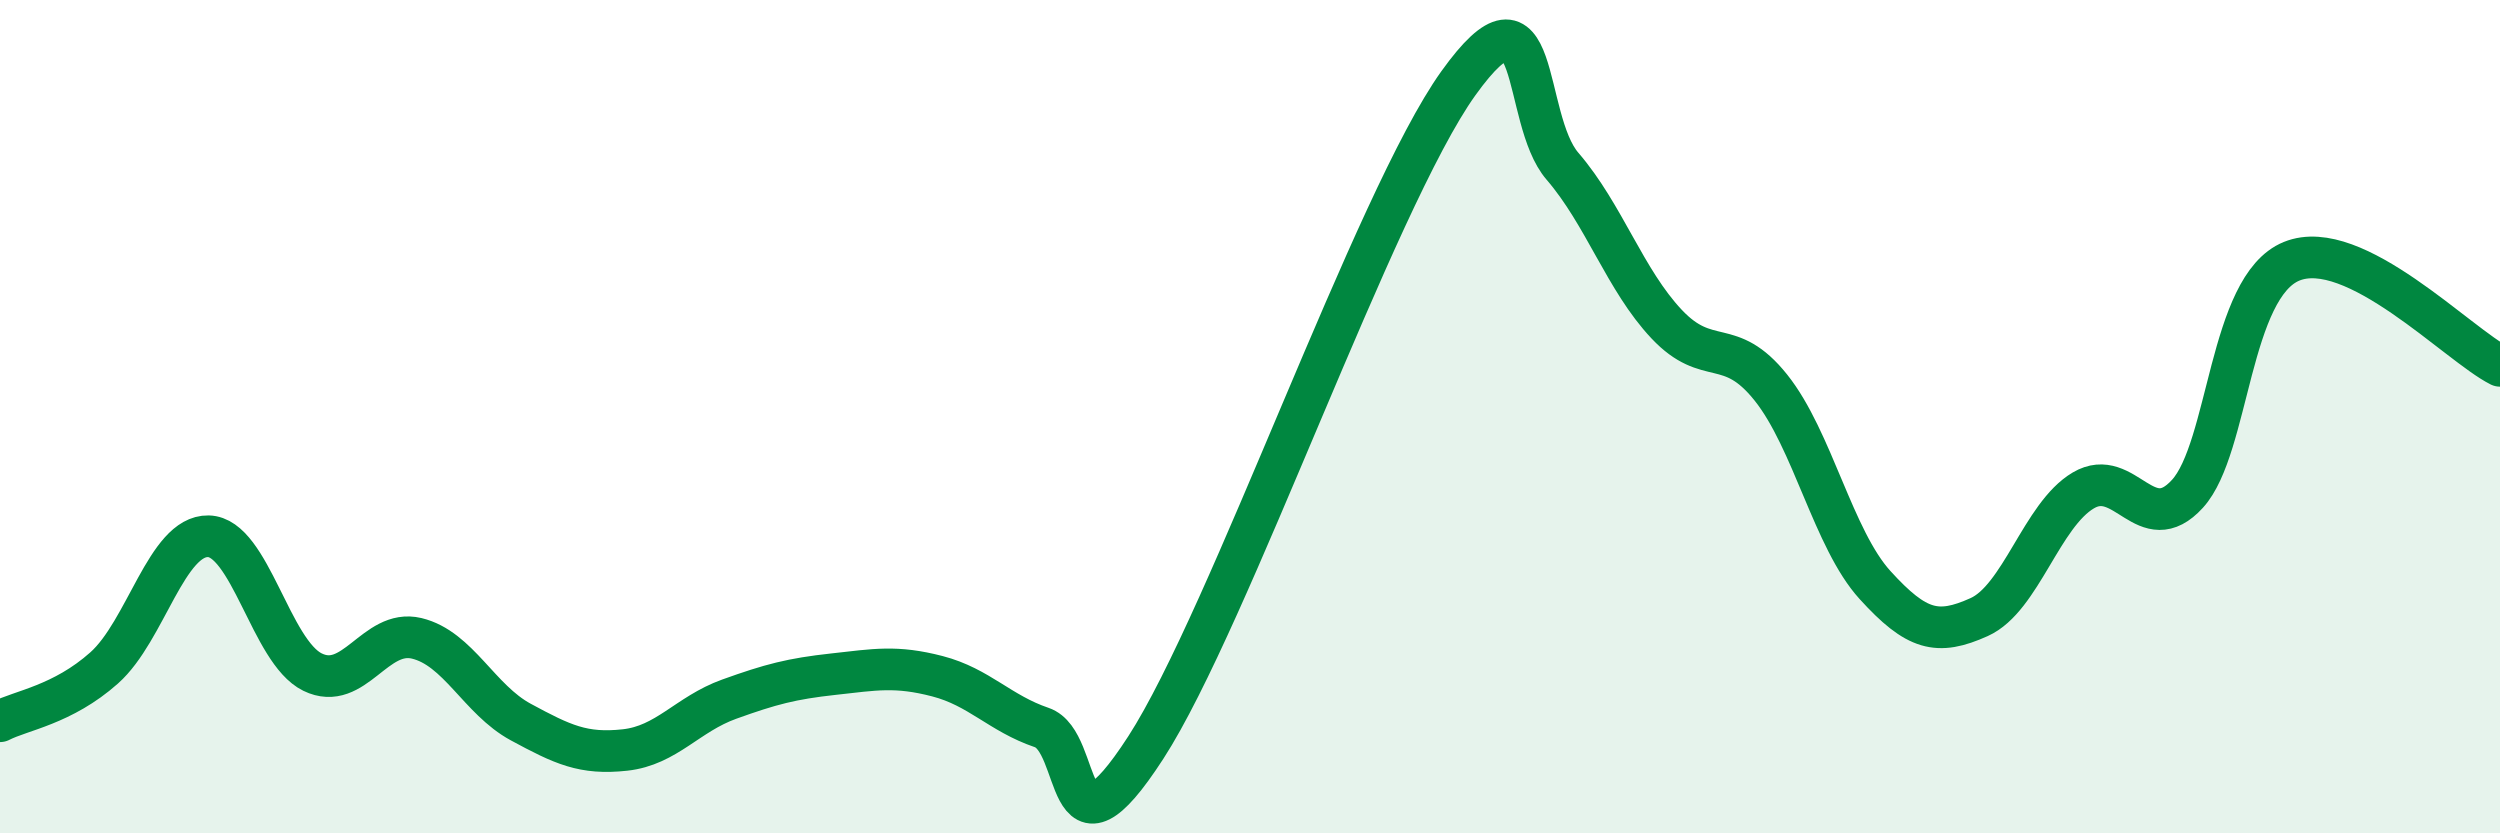
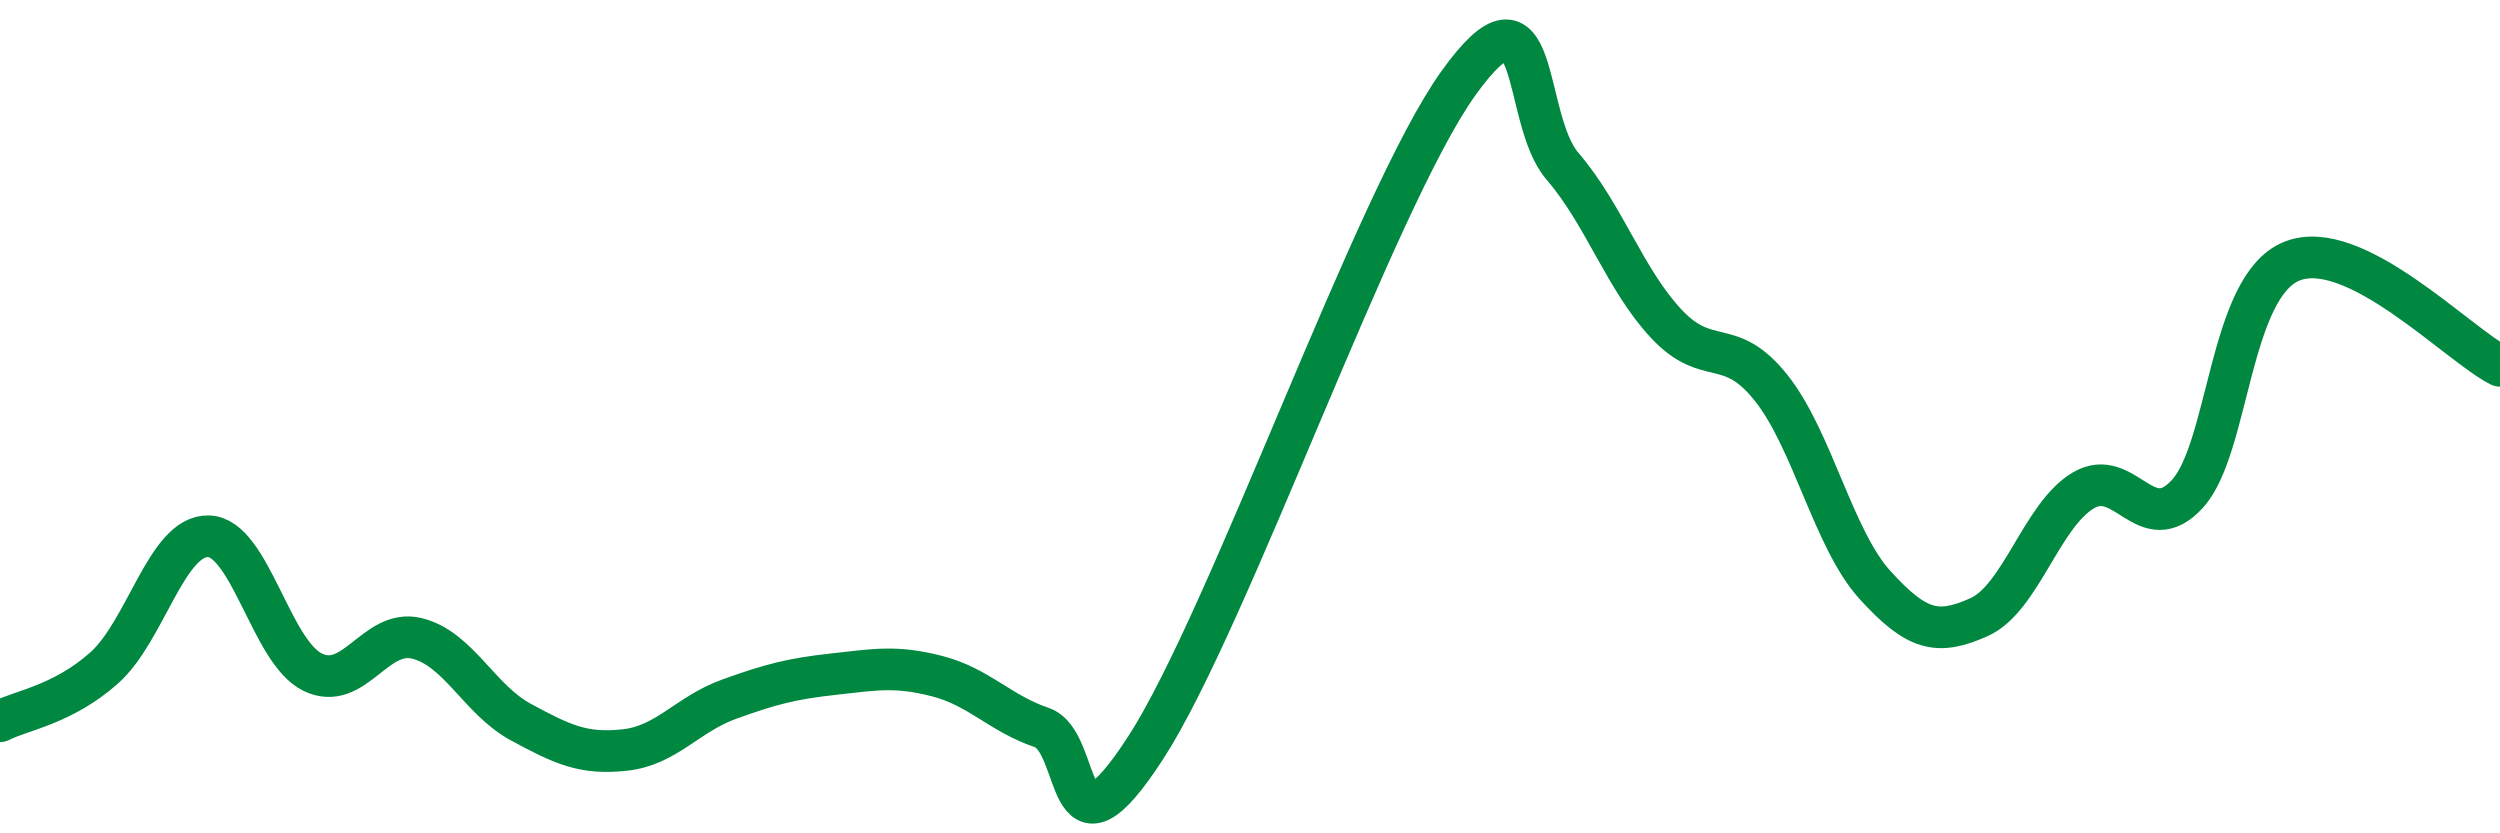
<svg xmlns="http://www.w3.org/2000/svg" width="60" height="20" viewBox="0 0 60 20">
-   <path d="M 0,17.31 C 0.5,17.05 1.5,16.92 2.5,16.03 C 3.5,15.14 4,12.85 5,12.87 C 6,12.89 6.5,15.64 7.5,16.13 C 8.5,16.62 9,15.08 10,15.32 C 11,15.56 11.5,16.79 12.5,17.33 C 13.5,17.87 14,18.11 15,18 C 16,17.89 16.5,17.14 17.5,16.78 C 18.5,16.42 19,16.29 20,16.18 C 21,16.07 21.5,15.97 22.5,16.23 C 23.5,16.49 24,17.12 25,17.46 C 26,17.8 25.5,21.03 27.5,17.94 C 29.5,14.85 33,4.79 35,2 C 37,-0.79 36.5,2.83 37.5,3.99 C 38.5,5.15 39,6.72 40,7.78 C 41,8.84 41.5,8.05 42.5,9.3 C 43.5,10.55 44,12.94 45,14.04 C 46,15.14 46.5,15.26 47.5,14.81 C 48.5,14.36 49,12.36 50,11.77 C 51,11.18 51.5,12.95 52.5,11.85 C 53.5,10.75 53.5,6.88 55,6.27 C 56.5,5.66 59,8.28 60,8.78L60 20L0 20Z" fill="#008740" opacity="0.1" stroke-linecap="round" stroke-linejoin="round" />
  <path d="M 0,17.31 C 0.5,17.05 1.5,16.92 2.5,16.03 C 3.5,15.14 4,12.85 5,12.87 C 6,12.89 6.5,15.64 7.5,16.13 C 8.5,16.62 9,15.08 10,15.32 C 11,15.56 11.5,16.79 12.5,17.33 C 13.5,17.87 14,18.11 15,18 C 16,17.89 16.5,17.14 17.5,16.78 C 18.5,16.42 19,16.29 20,16.18 C 21,16.07 21.5,15.97 22.5,16.23 C 23.5,16.49 24,17.12 25,17.46 C 26,17.8 25.5,21.03 27.5,17.94 C 29.5,14.85 33,4.79 35,2 C 37,-0.79 36.5,2.83 37.5,3.99 C 38.5,5.15 39,6.72 40,7.78 C 41,8.84 41.5,8.05 42.5,9.3 C 43.5,10.55 44,12.94 45,14.04 C 46,15.14 46.5,15.26 47.5,14.81 C 48.5,14.36 49,12.36 50,11.77 C 51,11.18 51.5,12.95 52.5,11.85 C 53.5,10.75 53.5,6.88 55,6.27 C 56.5,5.66 59,8.28 60,8.78" stroke="#008740" stroke-width="1" fill="none" stroke-linecap="round" stroke-linejoin="round" />
</svg>